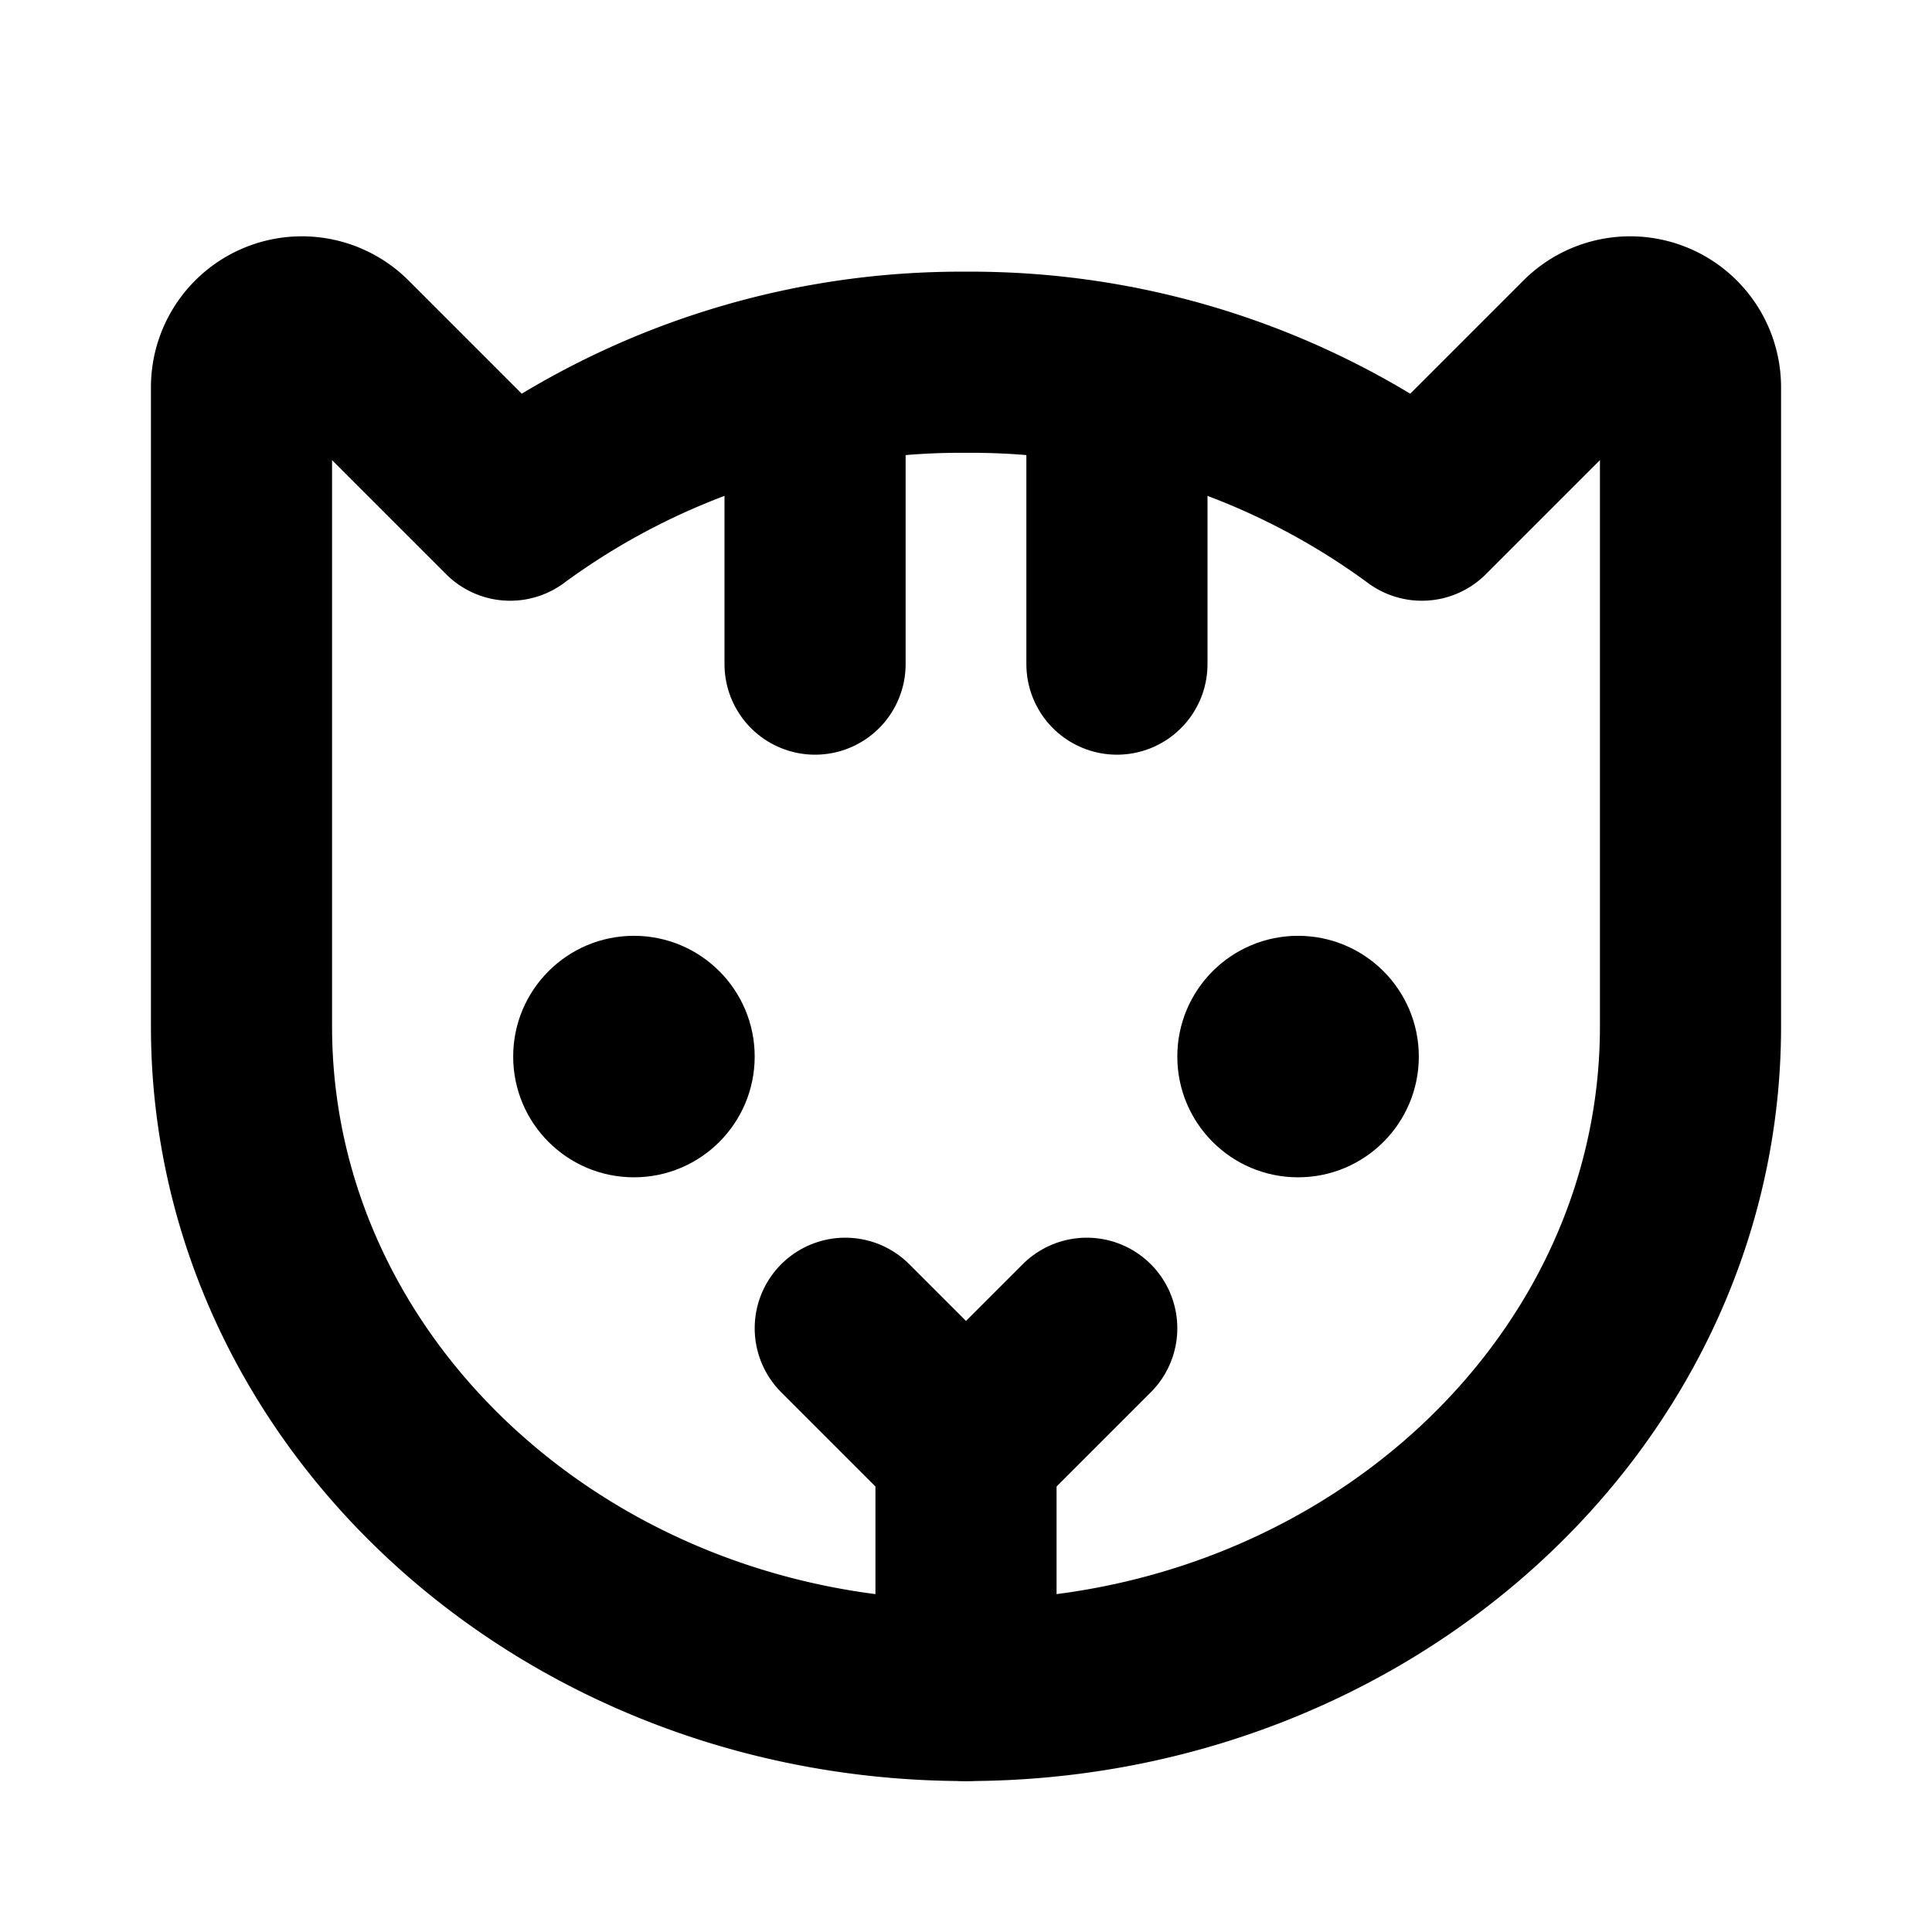
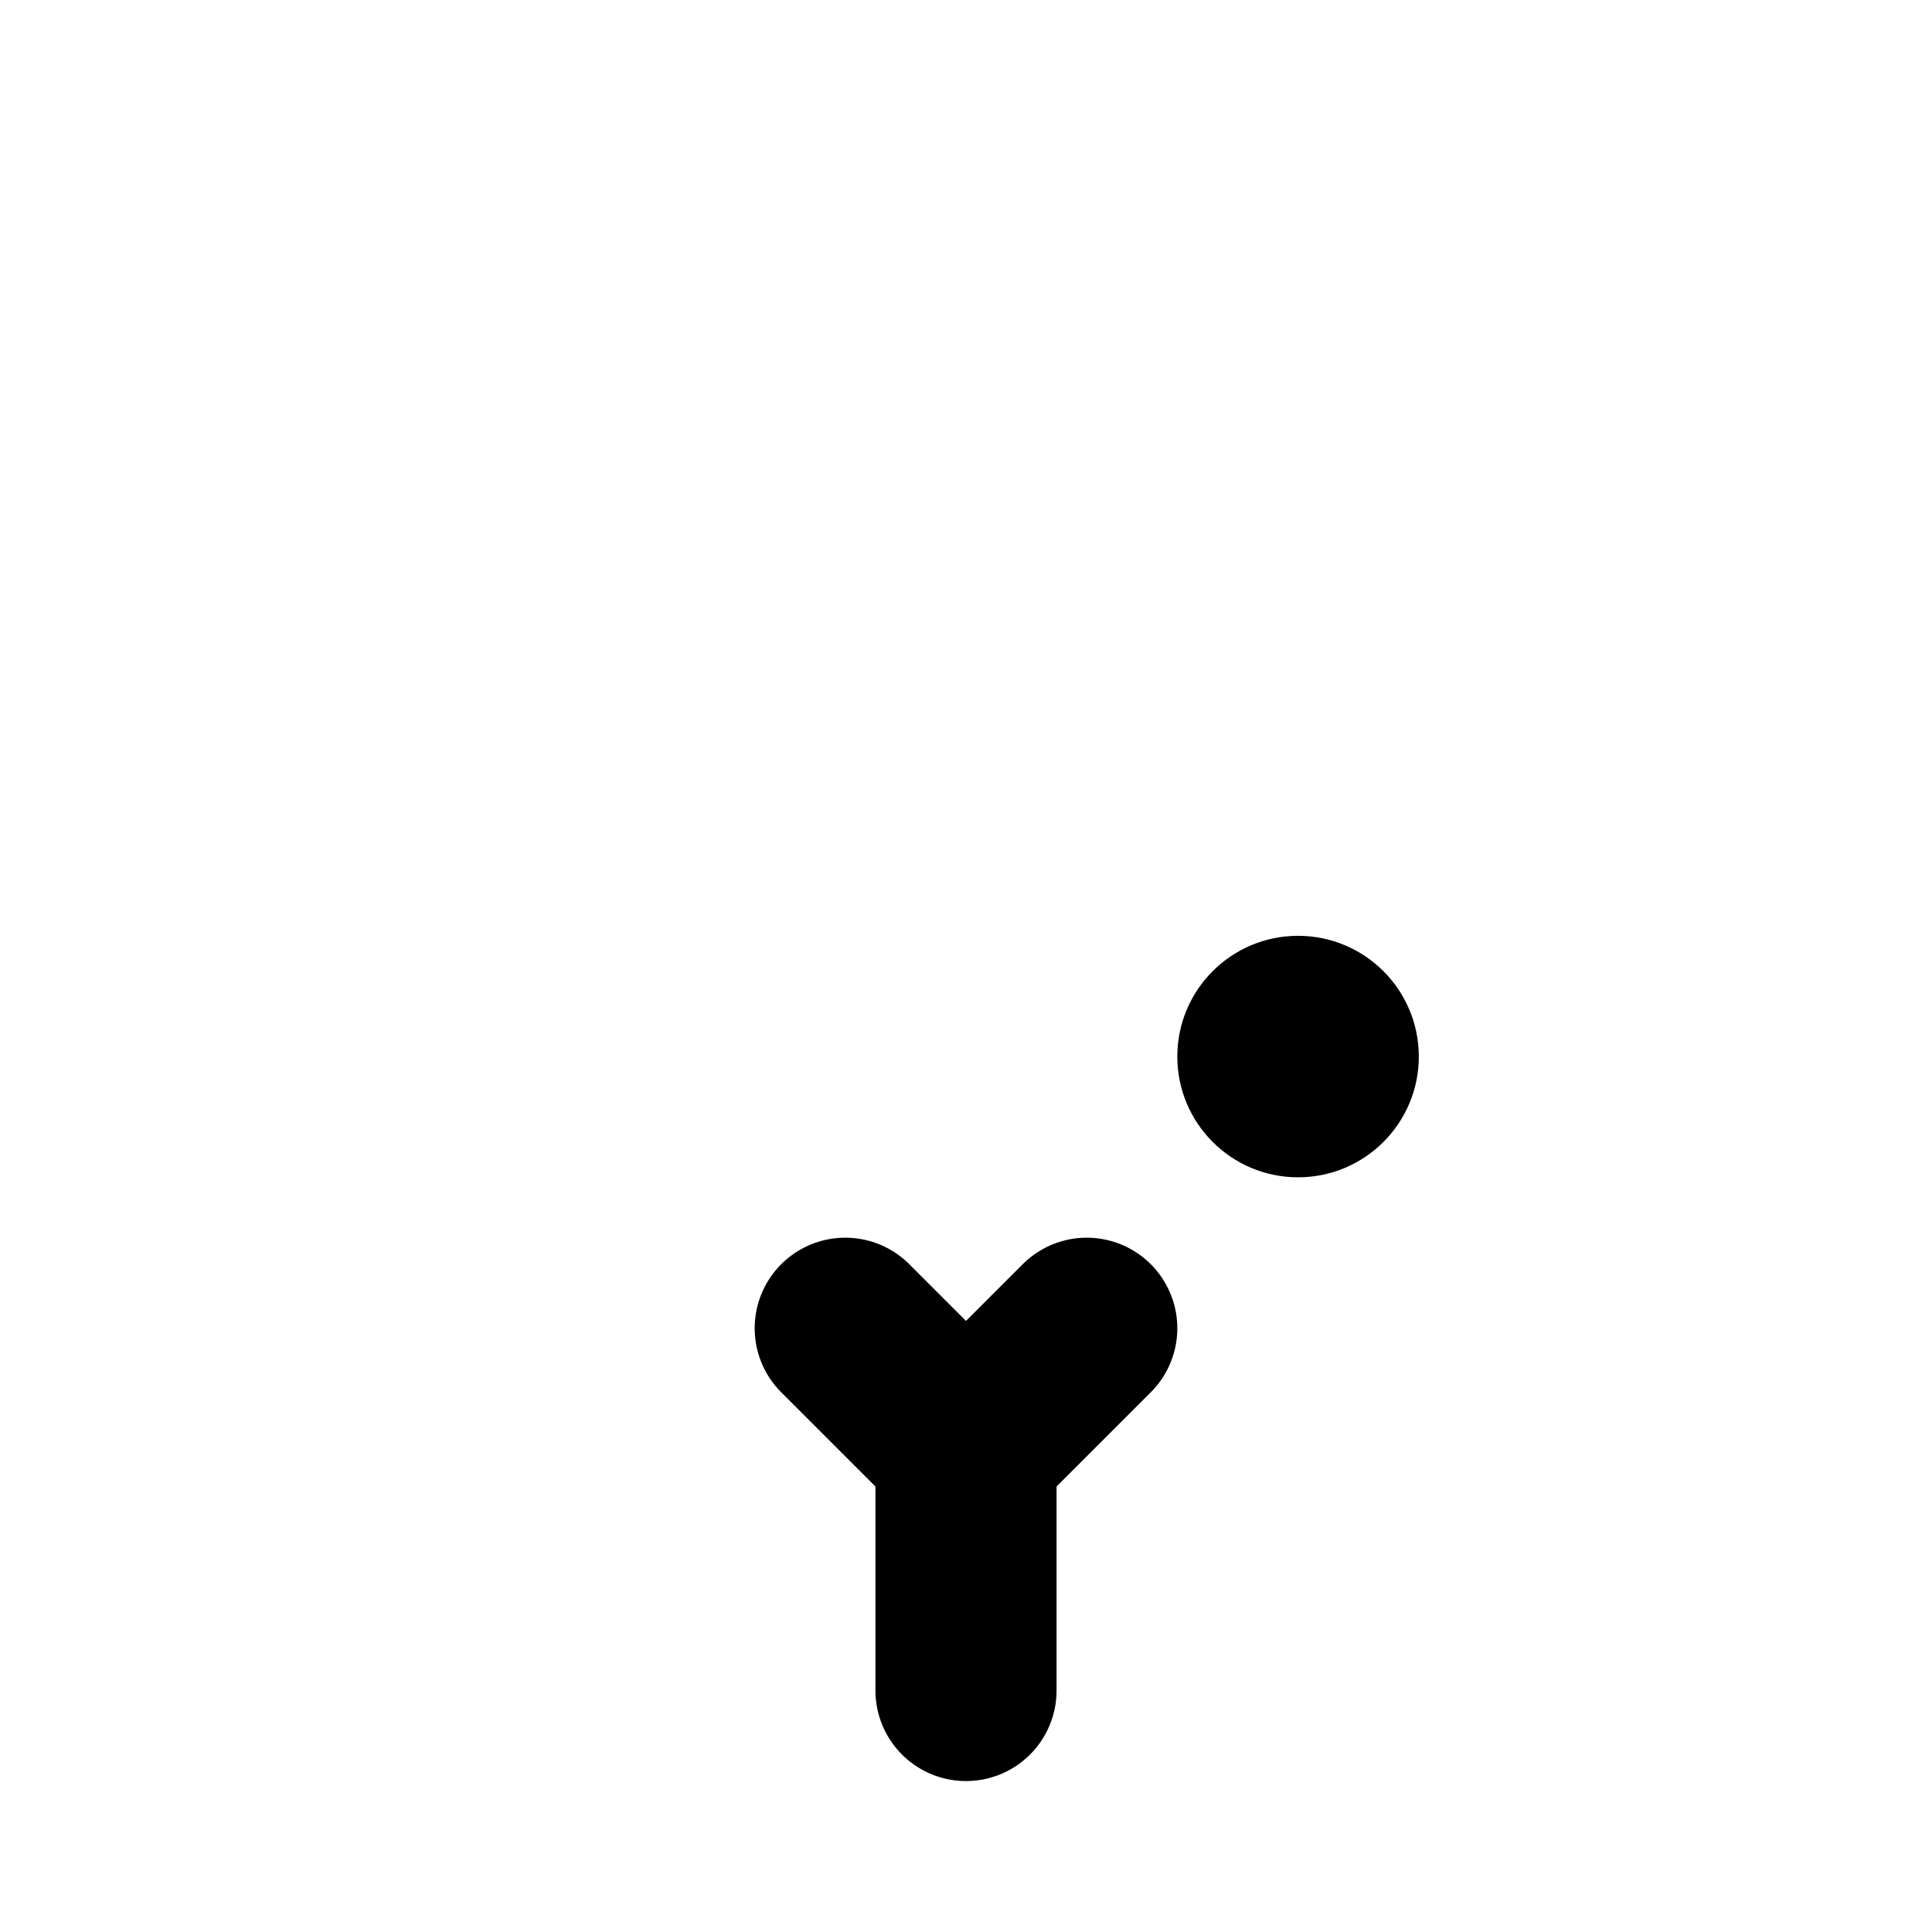
<svg xmlns="http://www.w3.org/2000/svg" viewBox="0 0 256 256">
  <rect fill="none" height="256" width="256" />
  <line fill="none" stroke="#000" stroke-linecap="round" stroke-linejoin="round" stroke-width="24" x1="128" x2="128" y1="192" y2="224" />
-   <circle cx="84" cy="140" r="16" />
  <circle cx="172" cy="140" r="16" />
  <polyline fill="none" points="144 176 128 192 112 176" stroke="#000" stroke-linecap="round" stroke-linejoin="round" stroke-width="24" />
-   <path d="M32,136V51.3a8,8,0,0,1,13.7-5.6L67.6,67.6h0A100.8,100.8,0,0,1,128,48a100.8,100.8,0,0,1,60.4,19.6h0l21.9-21.9A8,8,0,0,1,224,51.3V136c0,48.6-43,88-96,88S32,184.6,32,136Z" fill="none" stroke="#000" stroke-linecap="round" stroke-linejoin="round" stroke-width="24" />
-   <line fill="none" stroke="#000" stroke-linecap="round" stroke-linejoin="round" stroke-width="24" x1="108" x2="108" y1="49.9" y2="88" />
-   <line fill="none" stroke="#000" stroke-linecap="round" stroke-linejoin="round" stroke-width="24" x1="148" x2="148" y1="49.9" y2="88" />
</svg>